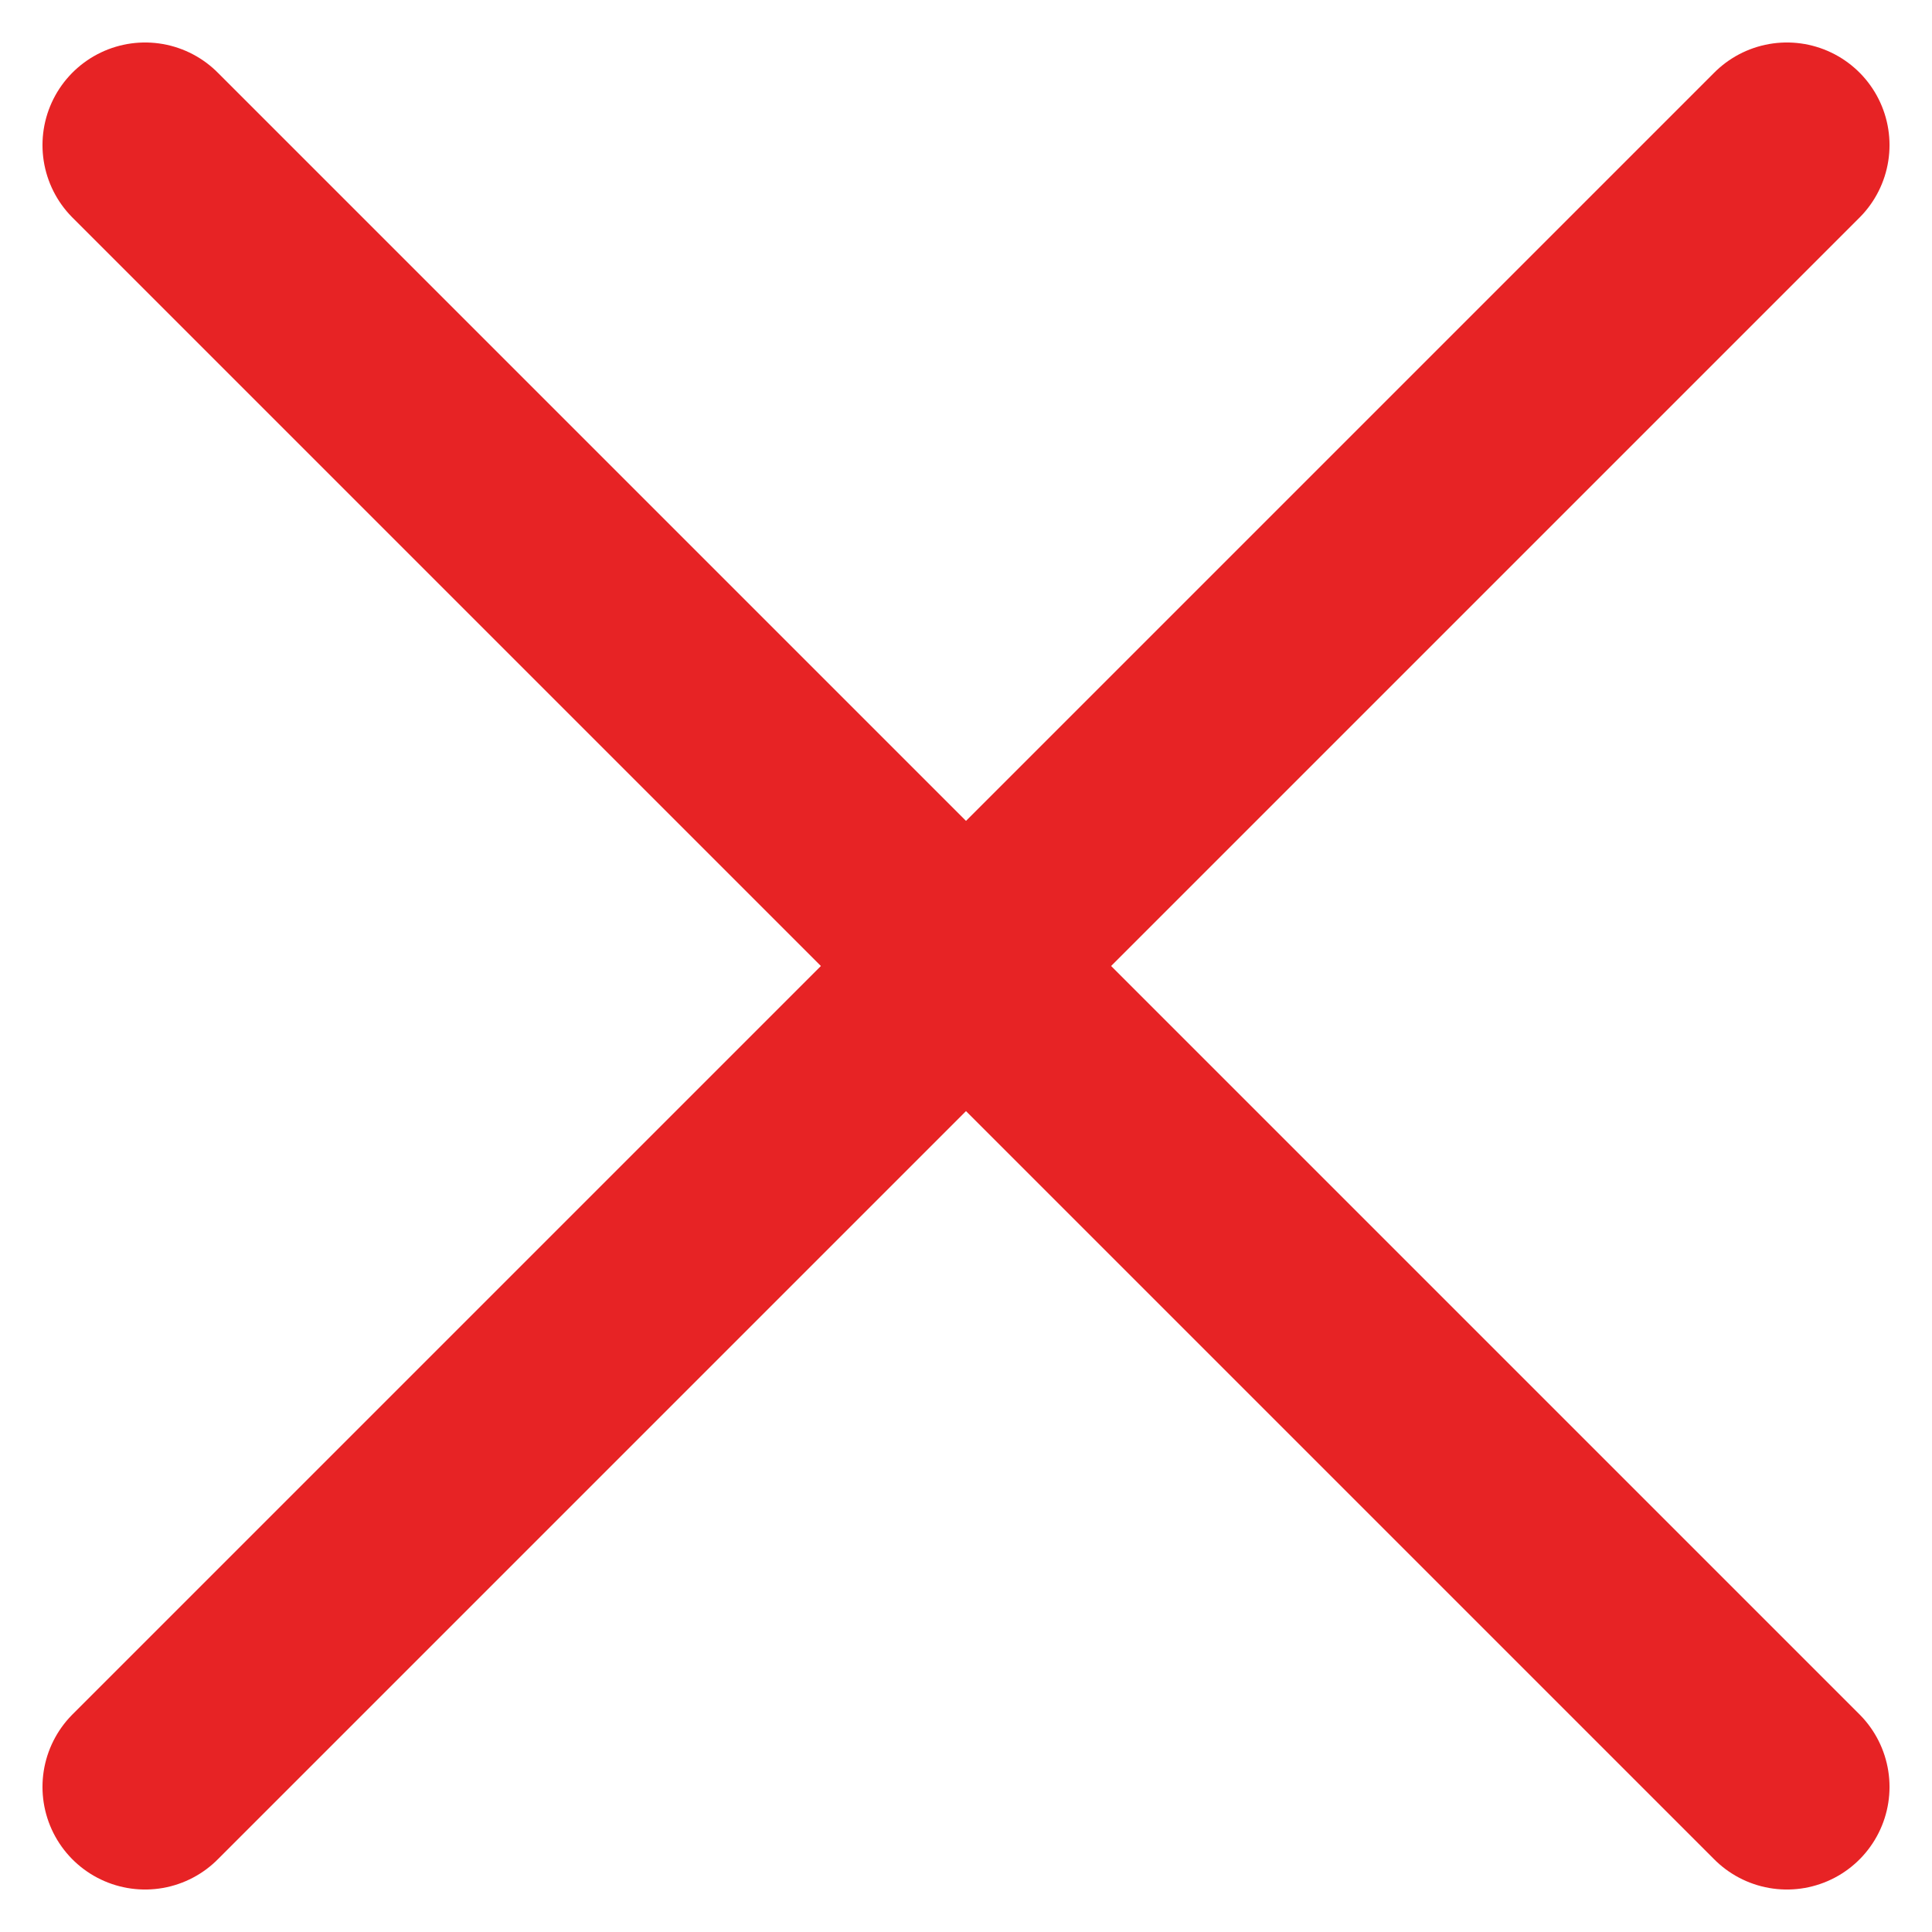
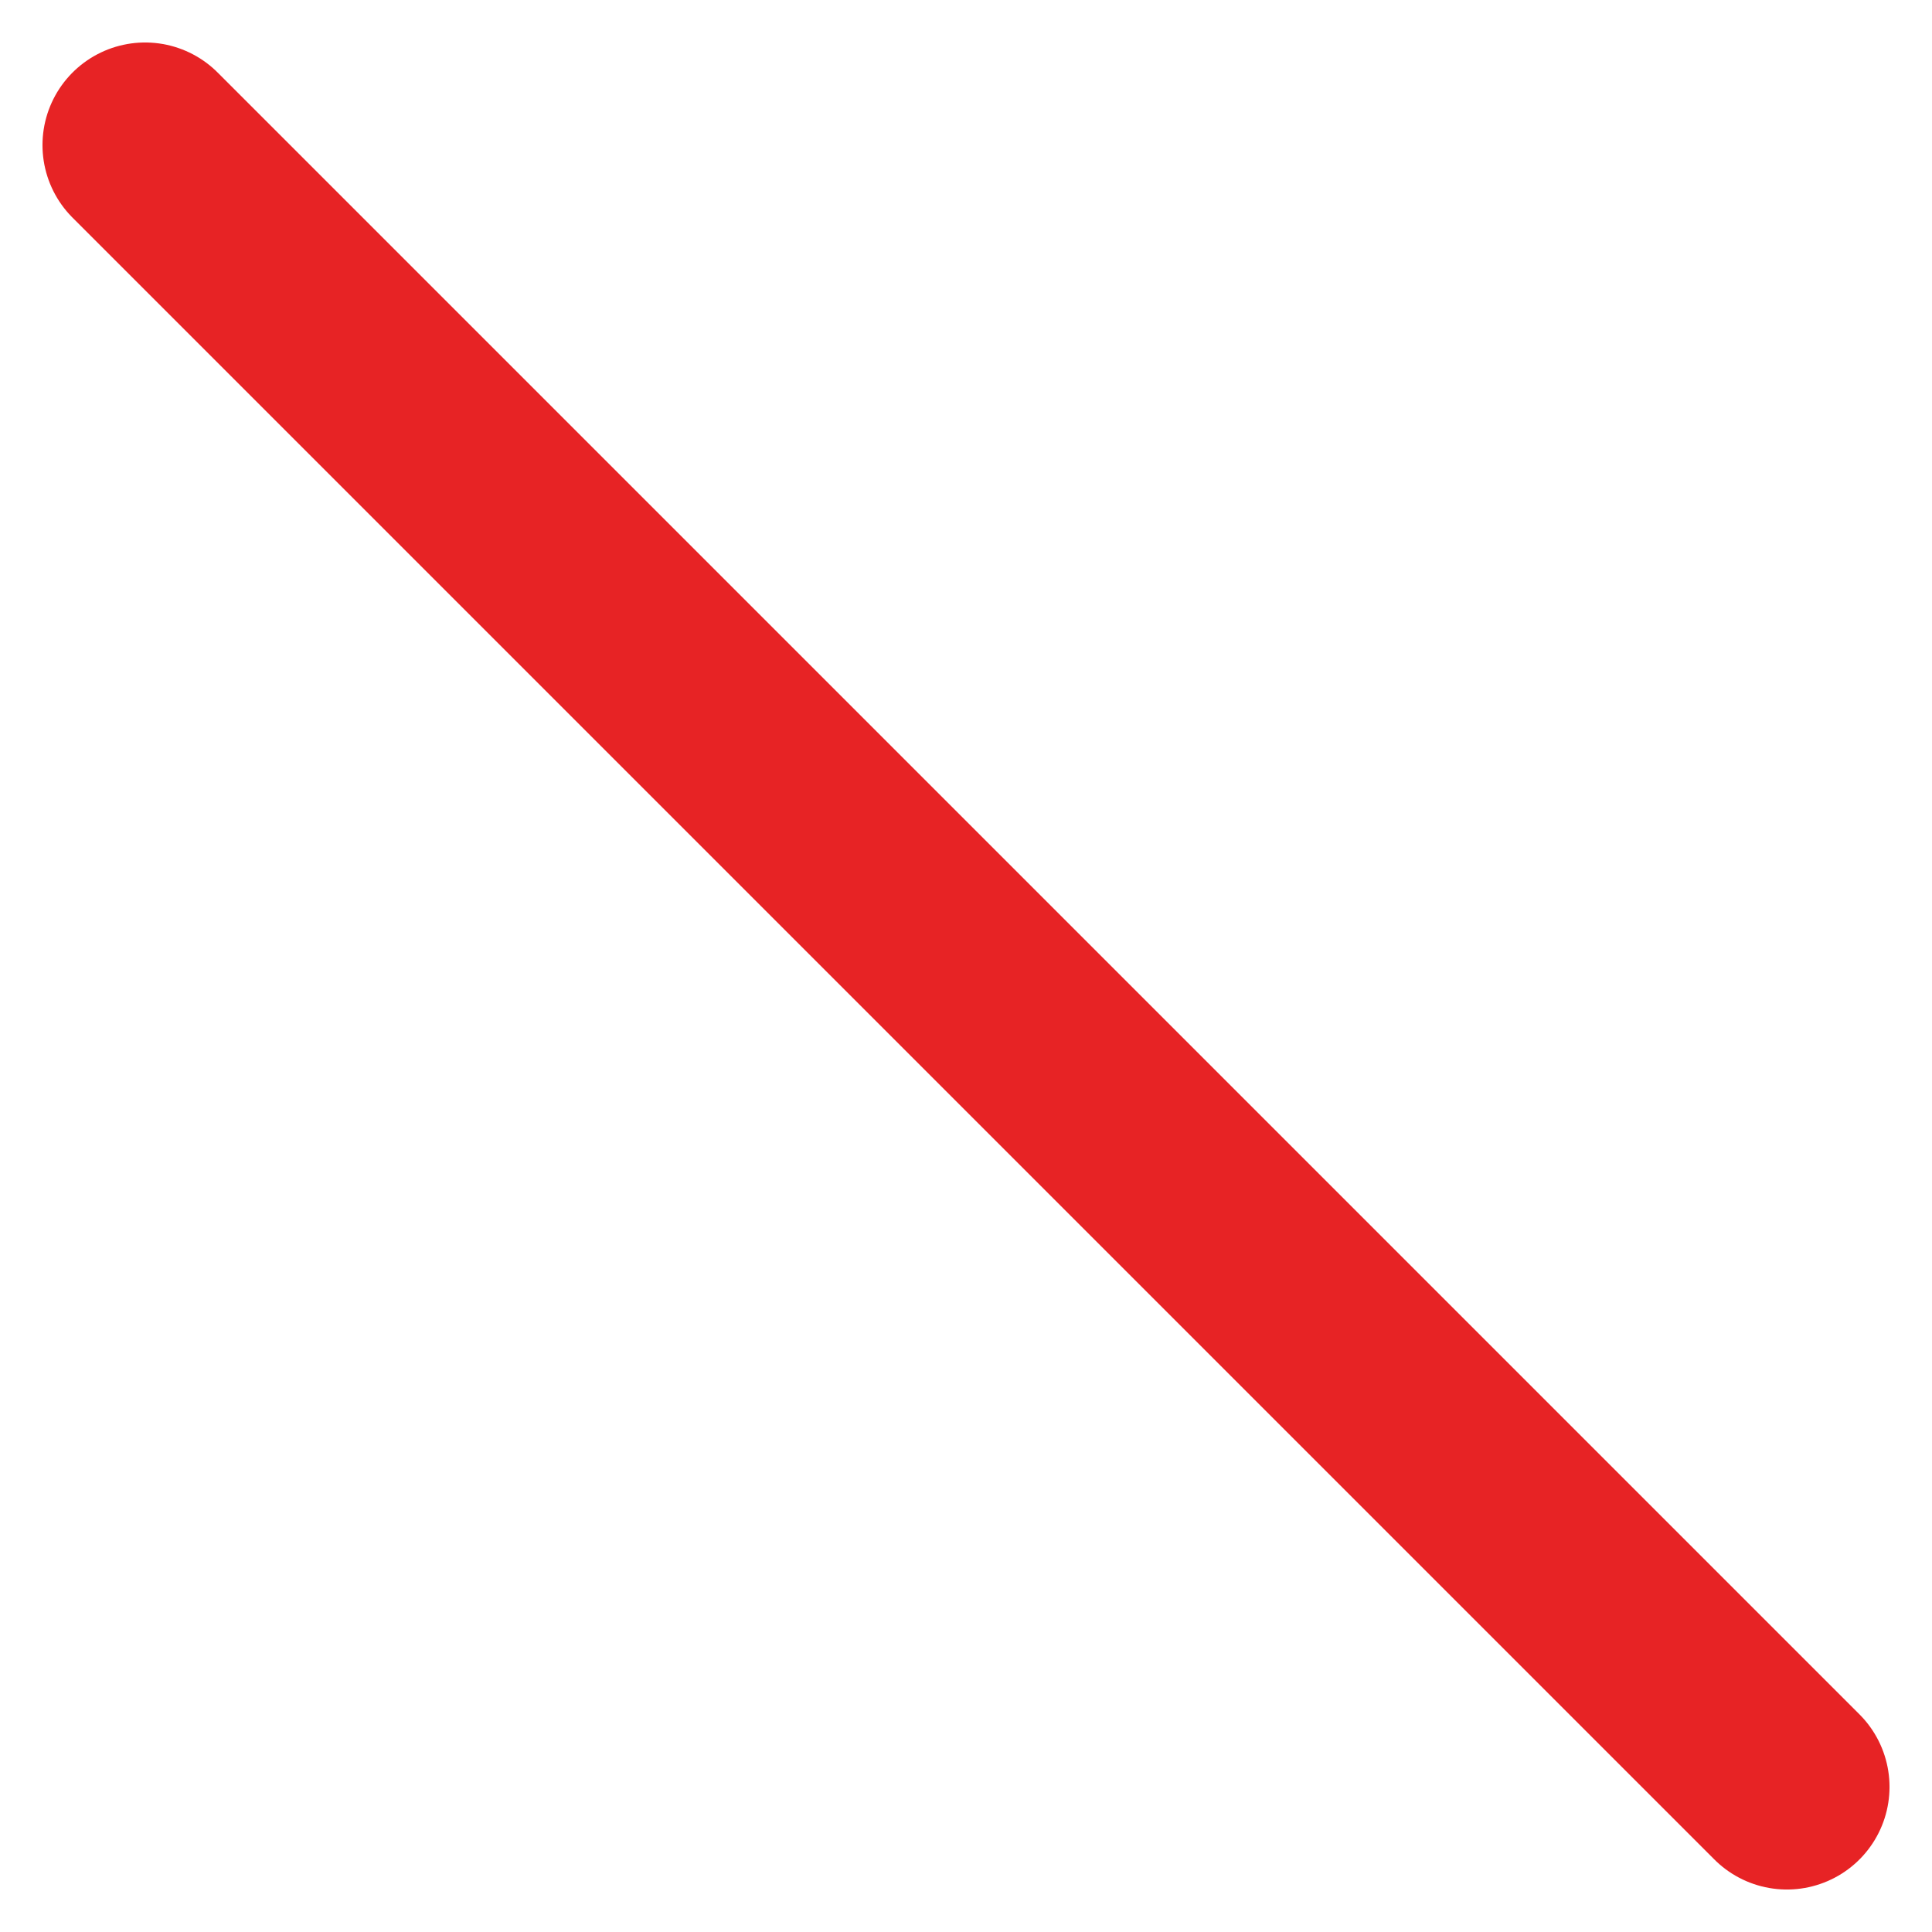
<svg xmlns="http://www.w3.org/2000/svg" width="18.828" height="18.828" viewBox="0 0 18.828 18.828">
  <defs fill="#000000">
    <style>
            .cls-1{fill:none;stroke:#e72325;stroke-linecap:round;stroke-width:2px}
        </style>
  </defs>
  <g id="Icons_Close_Large" transform="translate(1.414 1.414)">
-     <path id="Line_39" d="M0 16L16 0" class="cls-1" fill="#000000" />
    <path id="Line_40" d="M16 16L0 0" class="cls-1" fill="#000000" />
  </g>
</svg>